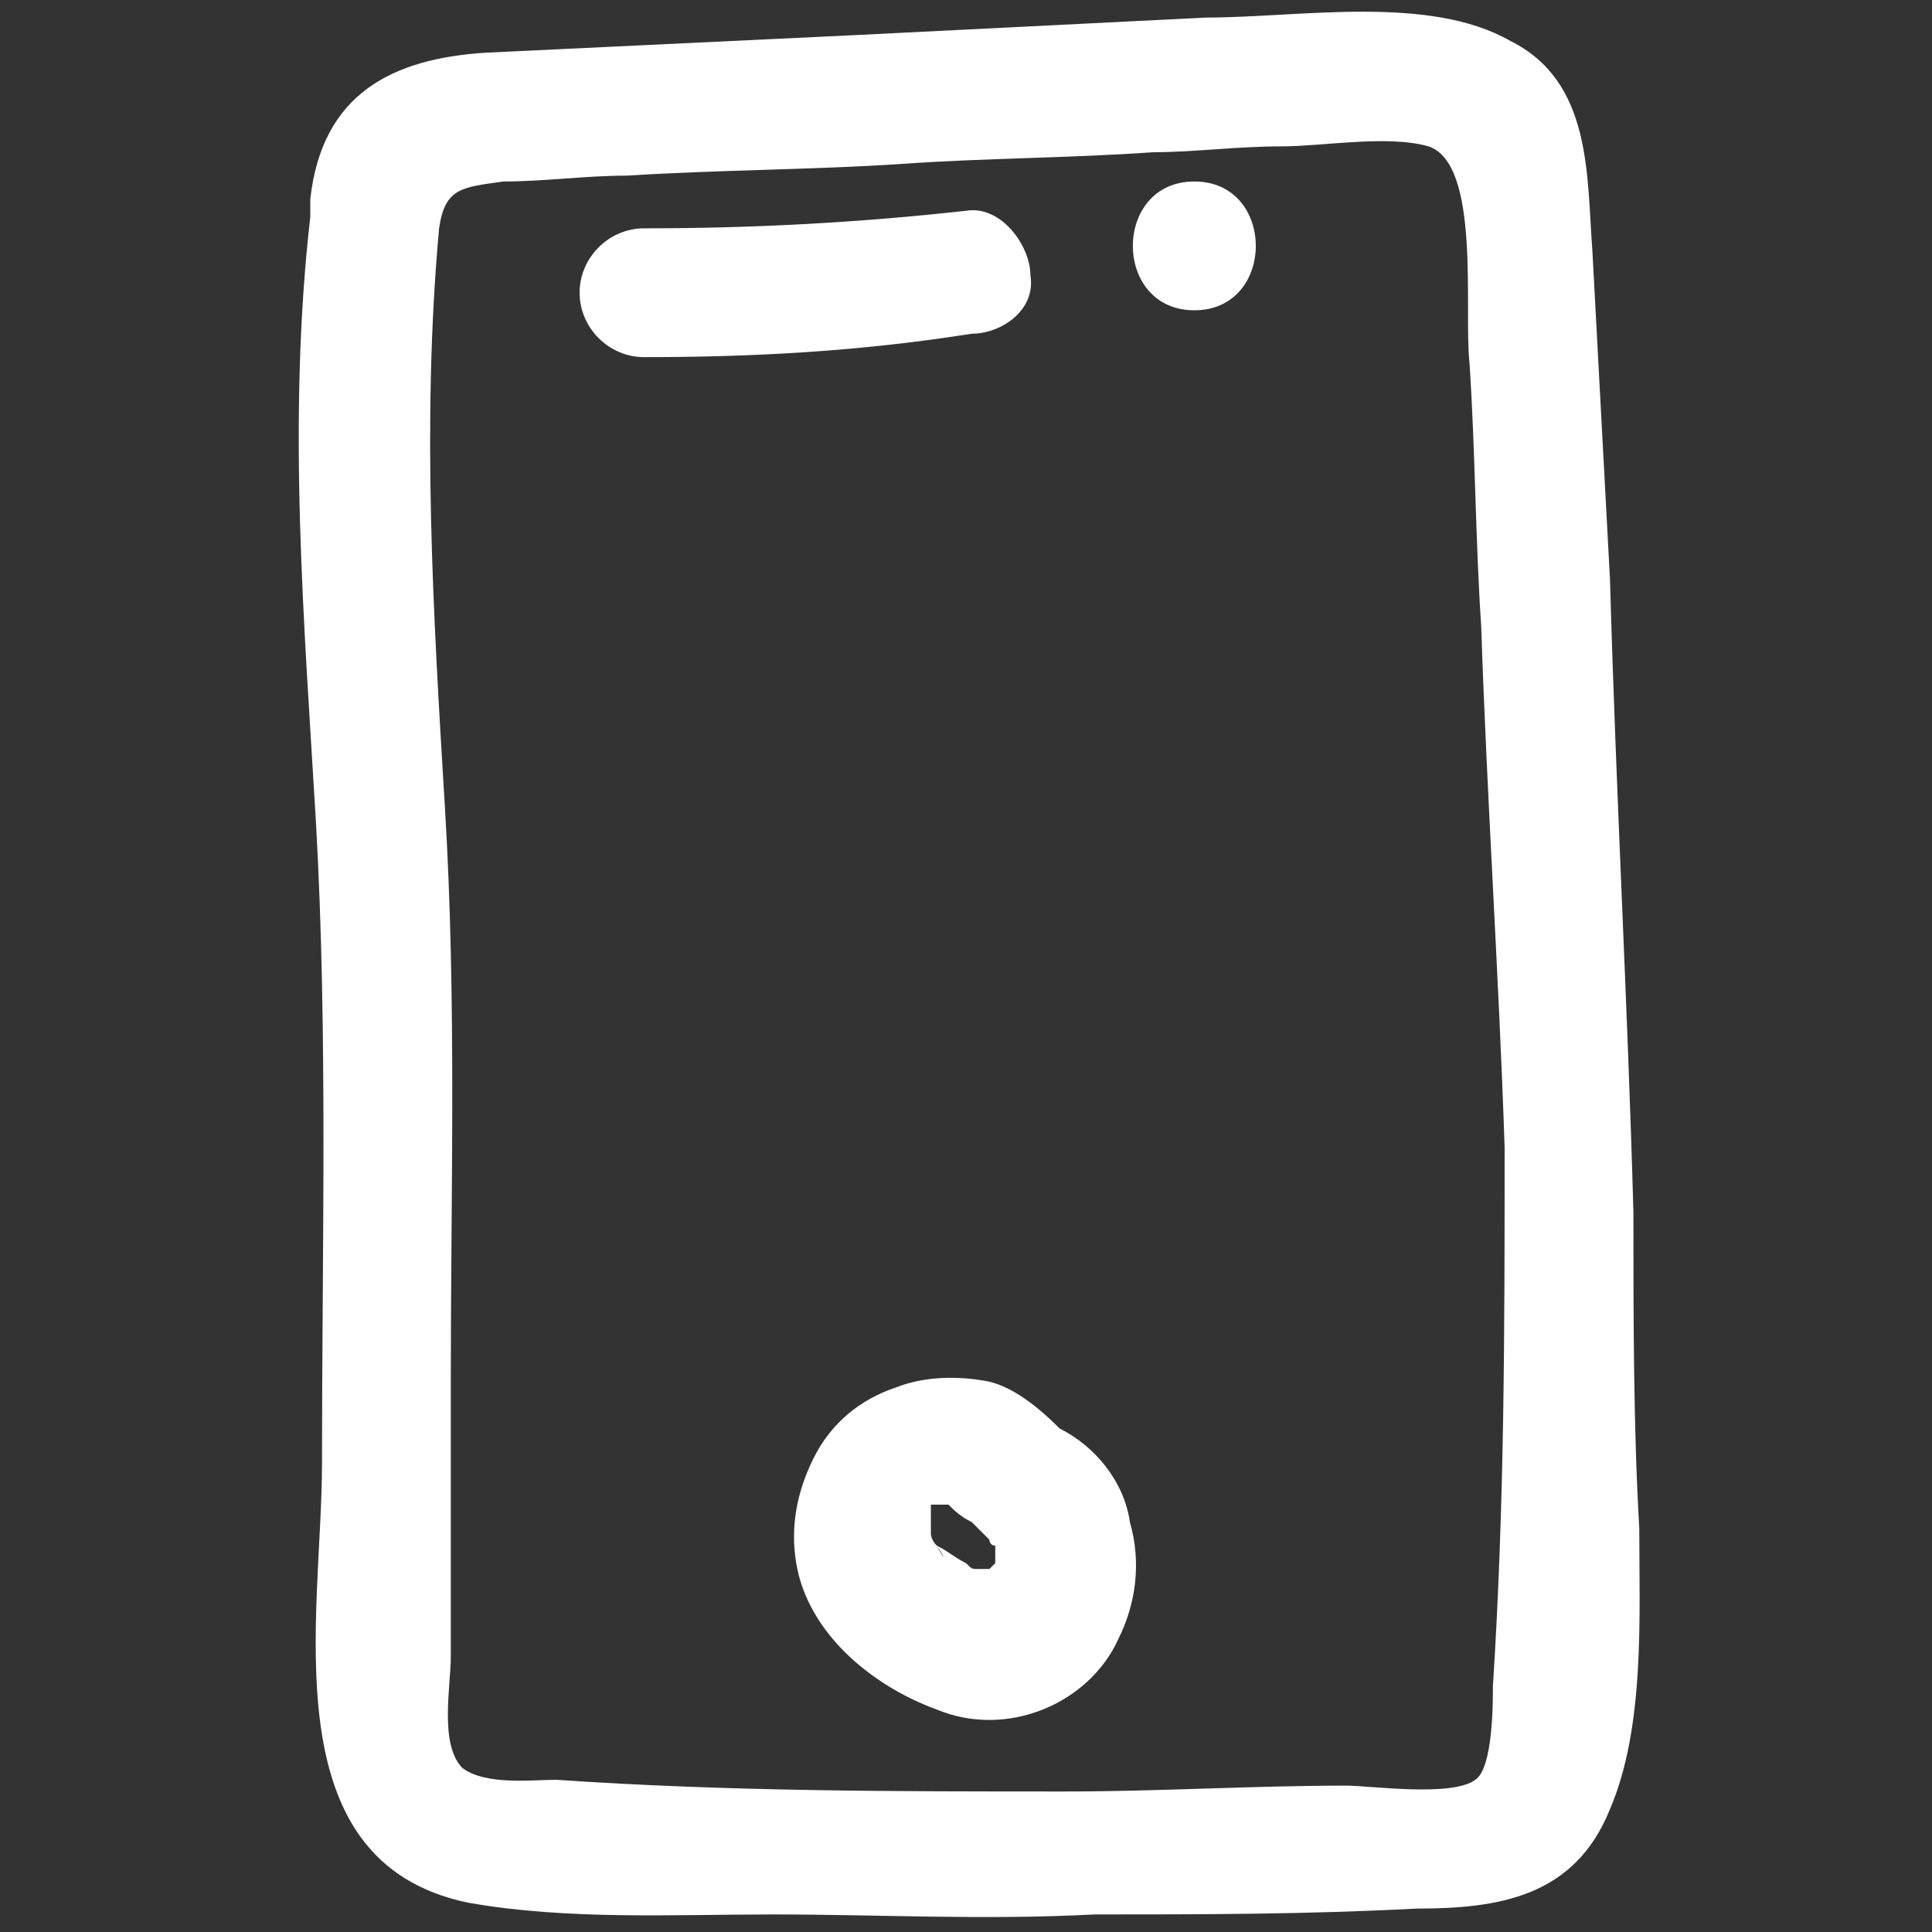
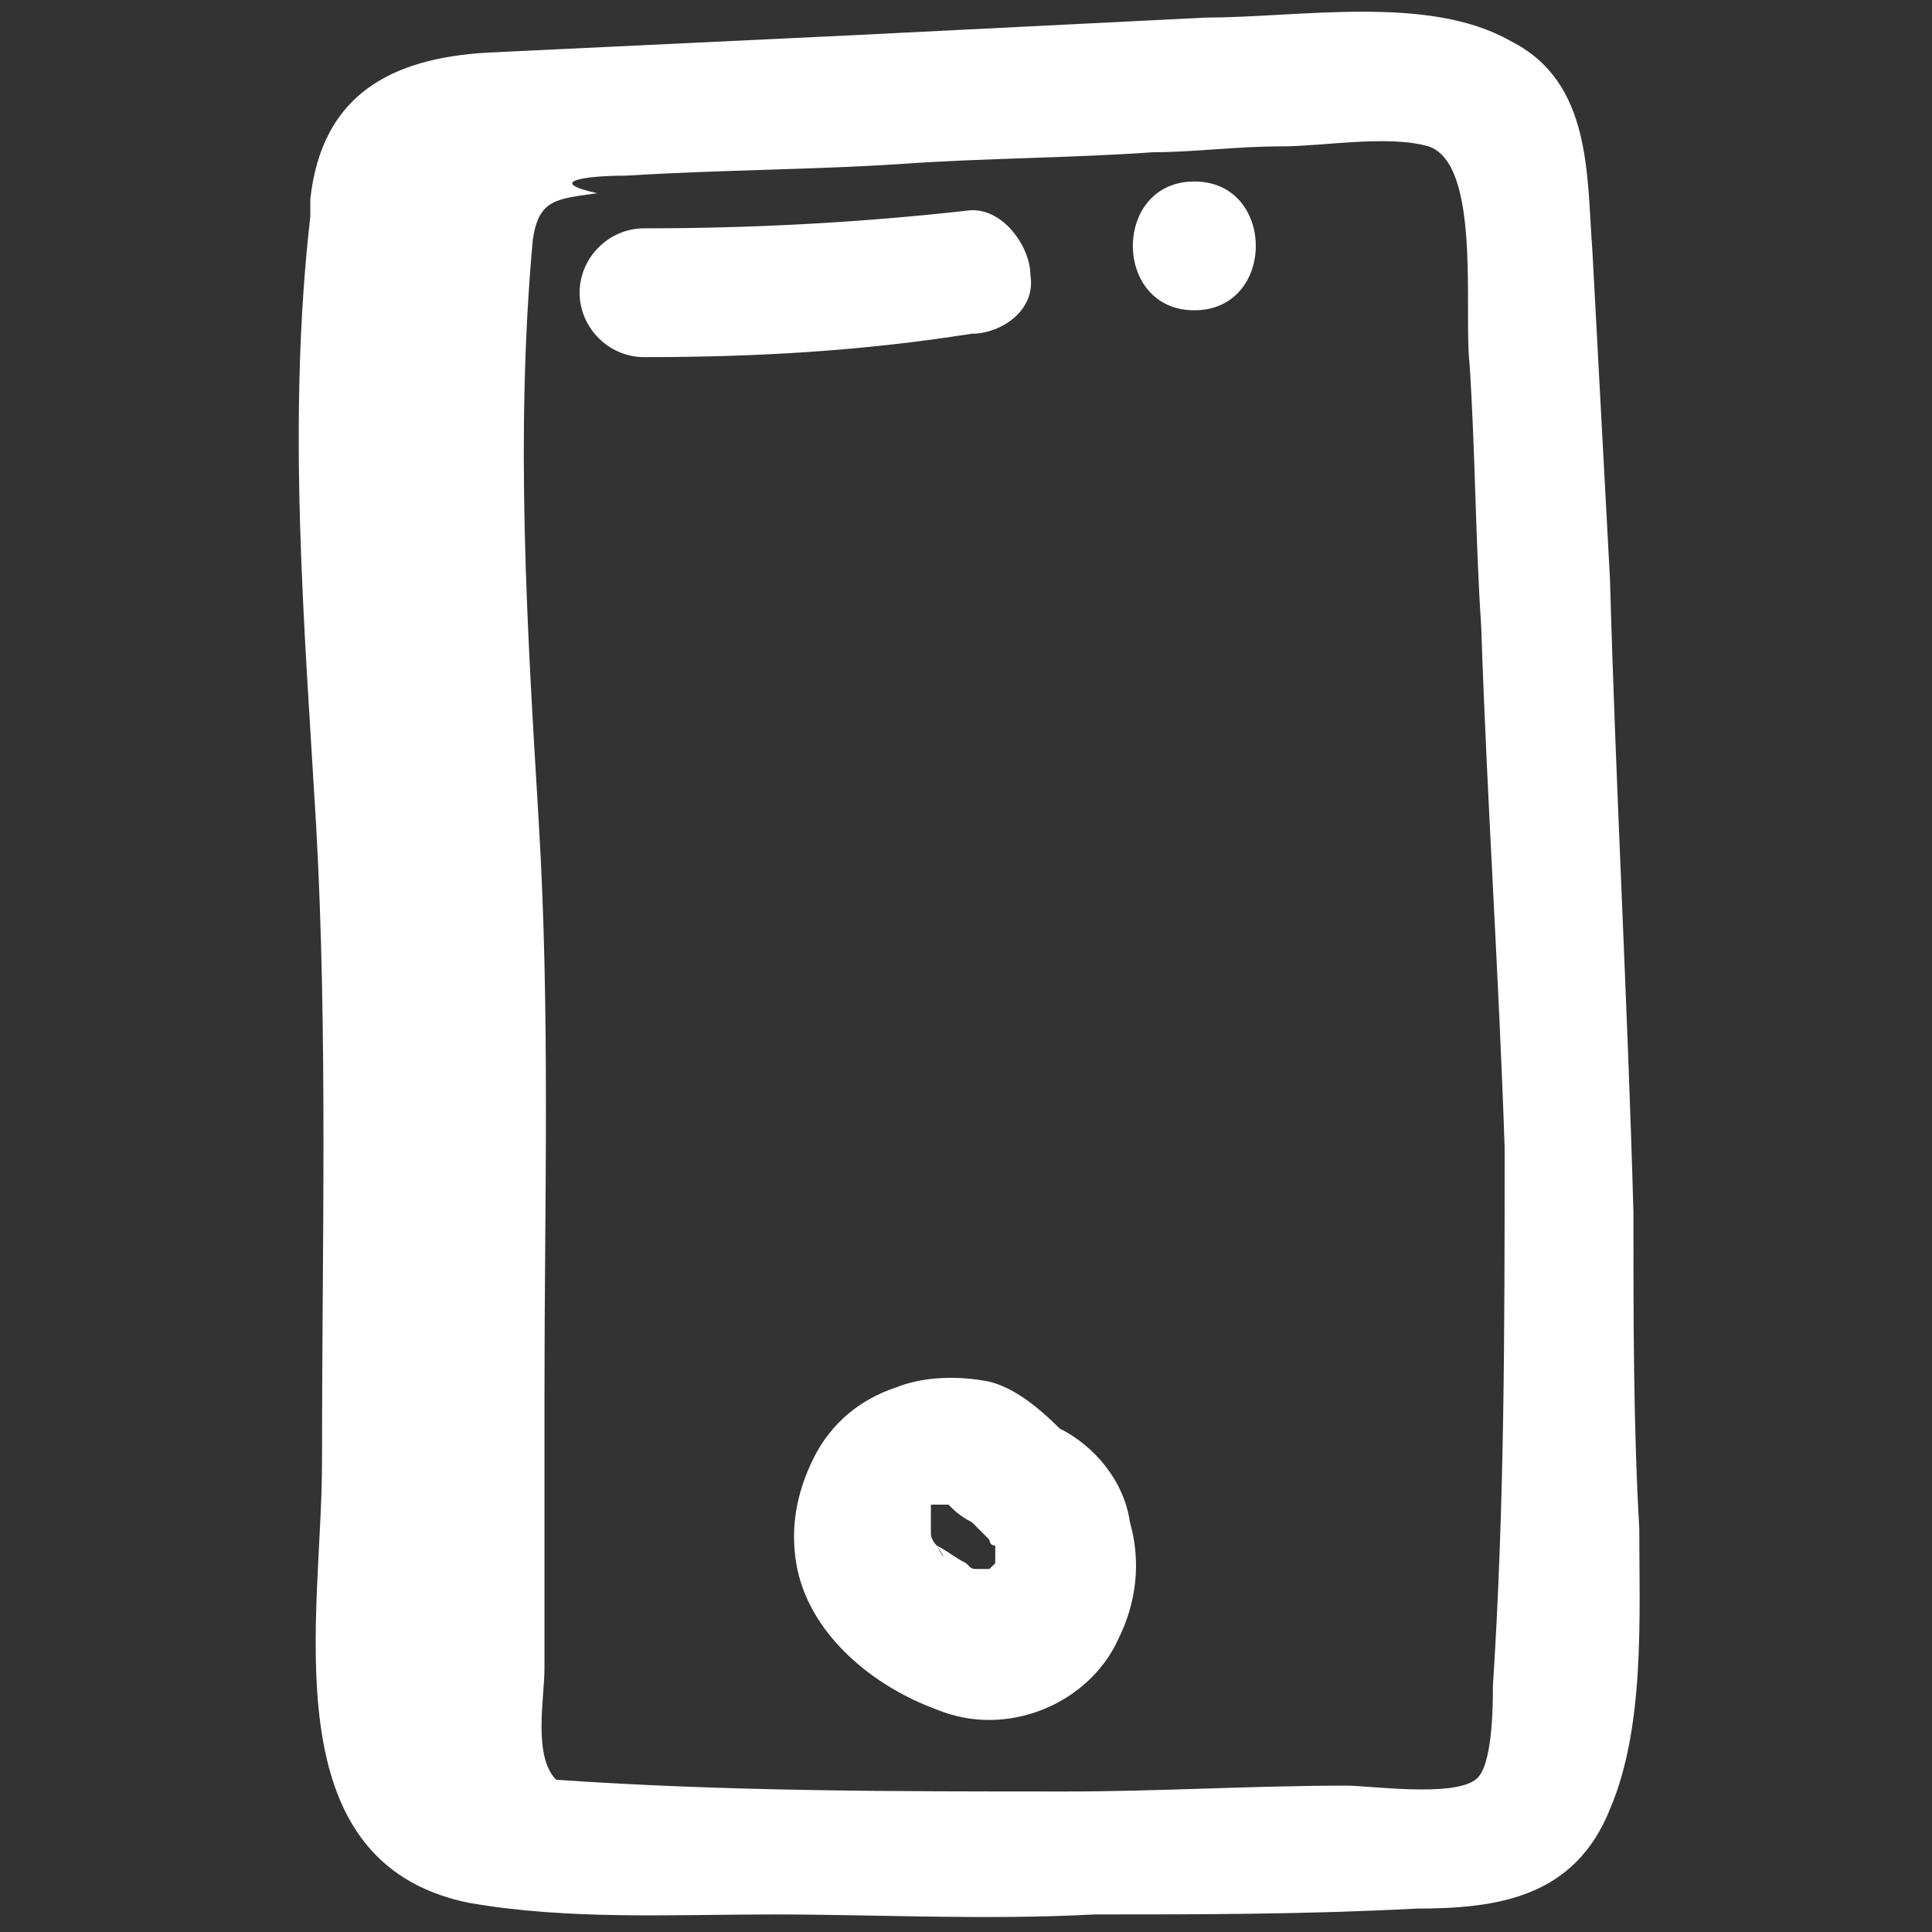
<svg xmlns="http://www.w3.org/2000/svg" version="1.1" id="Vrstva_1" x="0px" y="0px" viewBox="0 0 33 33" style="enable-background:new 0 0 33 33;" xml:space="preserve">
  <rect x="0" y="0" width="33" height="33" fill="#333333" stroke="none" />
  <style type="text/css">
	.st0{fill:#FFFFFF;}
</style>
-   <path id="telefon" class="st0" d="M27.9,20.7c-0.1-3.6-0.3-7.2-0.4-10.8c-0.1-1.9-0.2-3.7-0.3-5.6c-0.1-1.3,0-2.9-1.4-3.6  c-1.4-0.8-3.6-0.4-5.2-0.4c-2,0.1-4,0.2-6,0.3c-2.1,0.1-4.2,0.2-6.3,0.3C6.7,1,5.5,1.6,5.3,3.4c0,0,0,0.1,0,0.1c0,0.1,0,0.1,0,0.2  c-0.4,3.5-0.1,7,0.1,10.4c0.2,3.6,0.1,7.2,0.1,10.9c0,2.6-0.9,6.8,2.5,7.5c1.7,0.3,3.5,0.2,5.2,0.2c1.8,0,3.6,0.1,5.5,0  c1.8,0,3.6,0,5.5-0.1c1.4,0,2.7-0.2,3.3-1.7c0.6-1.4,0.5-3.3,0.5-4.8C27.9,24.4,27.9,22.5,27.9,20.7z M25.5,28.8  c0,0.3,0,1.4-0.3,1.6c-0.4,0.3-1.8,0.1-2.2,0.1c-1.6,0-3.2,0.1-4.8,0.1c-2.9,0-5.8,0-8.7-0.2c-0.4,0-1.2,0.1-1.6-0.2  c-0.4-0.4-0.2-1.4-0.2-1.9c0-1.6,0-3.2,0-4.7c0-3.3,0.1-6.5-0.1-9.8c-0.2-3.3-0.4-6.6-0.1-9.9c0.1-0.7,0.4-0.7,1.1-0.8  C9.3,3.1,10,3,10.7,3c1.6-0.1,3.2-0.1,4.7-0.2c1.4-0.1,2.9-0.1,4.3-0.2c0.7,0,1.4-0.1,2.2-0.1c0.7,0,1.8-0.2,2.5,0  c0.9,0.3,0.6,2.8,0.7,3.7c0.1,1.5,0.1,3,0.2,4.5c0.1,3,0.3,5.9,0.4,8.9C25.7,22.7,25.7,25.7,25.5,28.8z M18.1,24.4  C18.1,24.3,18.1,24.3,18.1,24.4c-0.4-0.4-0.8-0.7-1.2-0.8c-0.5-0.1-1.1-0.1-1.6,0.1c-0.6,0.2-1.1,0.6-1.4,1.2  c-0.3,0.6-0.4,1.2-0.3,1.8c0.2,1.2,1.3,2.1,2.4,2.5c1.2,0.5,2.6-0.1,3.1-1.2c0.3-0.6,0.4-1.3,0.2-2C19.2,25.3,18.7,24.7,18.1,24.4z   M16.4,25.7C16.4,25.7,16.4,25.7,16.4,25.7C16.4,25.8,16.4,25.8,16.4,25.7L16.4,25.7z M16.4,25.8C16.4,25.8,16.4,25.8,16.4,25.8  L16.4,25.8C16.4,25.8,16.4,25.8,16.4,25.8z M16,26.4C16,26.4,16,26.4,16,26.4c-0.1-0.1-0.1-0.2-0.1-0.2c0-0.1,0-0.1,0-0.2  c0-0.1,0-0.1,0-0.2c0,0,0,0,0-0.1c0,0,0,0,0,0c0,0,0,0,0,0c0,0,0.1,0,0.1,0c0,0,0.1,0,0.1,0c0,0,0.1,0,0.1,0c0,0,0,0,0,0l0.1,0.1  l-0.1-0.1c0,0,0,0,0,0c0.1,0.1,0.2,0.2,0.4,0.3c0.1,0.1,0.1,0.1,0.2,0.2l0,0c0,0,0.1,0.1,0.1,0.1c0,0,0,0.1,0.1,0.1c0,0,0,0.1,0,0.1  c0,0,0,0.1,0,0.1c0,0,0,0,0,0c0,0,0,0.1,0,0.1c0,0-0.1,0.1-0.1,0.1c0,0-0.1,0-0.1,0c0,0-0.1,0-0.1,0c0,0,0,0,0,0  c-0.1,0-0.1,0-0.2-0.1c-0.2-0.1-0.3-0.2-0.5-0.3C16.2,26.7,16.1,26.6,16,26.4z M16.6,5.7C14.7,6,12.9,6.1,11,6.1  c-0.6,0-1.1-0.5-1.1-1.1c0-0.6,0.5-1.1,1.1-1.1c1.9,0,3.7-0.1,5.5-0.3c0.6-0.1,1.1,0.6,1.1,1.1C17.7,5.3,17.1,5.7,16.6,5.7z   M20.4,5.3c-1.4,0-1.4-2.2,0-2.2C21.8,3.1,21.8,5.3,20.4,5.3z" />
+   <path id="telefon" class="st0" d="M27.9,20.7c-0.1-3.6-0.3-7.2-0.4-10.8c-0.1-1.9-0.2-3.7-0.3-5.6c-0.1-1.3,0-2.9-1.4-3.6  c-1.4-0.8-3.6-0.4-5.2-0.4c-2,0.1-4,0.2-6,0.3c-2.1,0.1-4.2,0.2-6.3,0.3C6.7,1,5.5,1.6,5.3,3.4c0,0,0,0.1,0,0.1c0,0.1,0,0.1,0,0.2  c-0.4,3.5-0.1,7,0.1,10.4c0.2,3.6,0.1,7.2,0.1,10.9c0,2.6-0.9,6.8,2.5,7.5c1.7,0.3,3.5,0.2,5.2,0.2c1.8,0,3.6,0.1,5.5,0  c1.8,0,3.6,0,5.5-0.1c1.4,0,2.7-0.2,3.3-1.7c0.6-1.4,0.5-3.3,0.5-4.8C27.9,24.4,27.9,22.5,27.9,20.7z M25.5,28.8  c0,0.3,0,1.4-0.3,1.6c-0.4,0.3-1.8,0.1-2.2,0.1c-1.6,0-3.2,0.1-4.8,0.1c-2.9,0-5.8,0-8.7-0.2c-0.4-0.4-0.2-1.4-0.2-1.9c0-1.6,0-3.2,0-4.7c0-3.3,0.1-6.5-0.1-9.8c-0.2-3.3-0.4-6.6-0.1-9.9c0.1-0.7,0.4-0.7,1.1-0.8  C9.3,3.1,10,3,10.7,3c1.6-0.1,3.2-0.1,4.7-0.2c1.4-0.1,2.9-0.1,4.3-0.2c0.7,0,1.4-0.1,2.2-0.1c0.7,0,1.8-0.2,2.5,0  c0.9,0.3,0.6,2.8,0.7,3.7c0.1,1.5,0.1,3,0.2,4.5c0.1,3,0.3,5.9,0.4,8.9C25.7,22.7,25.7,25.7,25.5,28.8z M18.1,24.4  C18.1,24.3,18.1,24.3,18.1,24.4c-0.4-0.4-0.8-0.7-1.2-0.8c-0.5-0.1-1.1-0.1-1.6,0.1c-0.6,0.2-1.1,0.6-1.4,1.2  c-0.3,0.6-0.4,1.2-0.3,1.8c0.2,1.2,1.3,2.1,2.4,2.5c1.2,0.5,2.6-0.1,3.1-1.2c0.3-0.6,0.4-1.3,0.2-2C19.2,25.3,18.7,24.7,18.1,24.4z   M16.4,25.7C16.4,25.7,16.4,25.7,16.4,25.7C16.4,25.8,16.4,25.8,16.4,25.7L16.4,25.7z M16.4,25.8C16.4,25.8,16.4,25.8,16.4,25.8  L16.4,25.8C16.4,25.8,16.4,25.8,16.4,25.8z M16,26.4C16,26.4,16,26.4,16,26.4c-0.1-0.1-0.1-0.2-0.1-0.2c0-0.1,0-0.1,0-0.2  c0-0.1,0-0.1,0-0.2c0,0,0,0,0-0.1c0,0,0,0,0,0c0,0,0,0,0,0c0,0,0.1,0,0.1,0c0,0,0.1,0,0.1,0c0,0,0.1,0,0.1,0c0,0,0,0,0,0l0.1,0.1  l-0.1-0.1c0,0,0,0,0,0c0.1,0.1,0.2,0.2,0.4,0.3c0.1,0.1,0.1,0.1,0.2,0.2l0,0c0,0,0.1,0.1,0.1,0.1c0,0,0,0.1,0.1,0.1c0,0,0,0.1,0,0.1  c0,0,0,0.1,0,0.1c0,0,0,0,0,0c0,0,0,0.1,0,0.1c0,0-0.1,0.1-0.1,0.1c0,0-0.1,0-0.1,0c0,0-0.1,0-0.1,0c0,0,0,0,0,0  c-0.1,0-0.1,0-0.2-0.1c-0.2-0.1-0.3-0.2-0.5-0.3C16.2,26.7,16.1,26.6,16,26.4z M16.6,5.7C14.7,6,12.9,6.1,11,6.1  c-0.6,0-1.1-0.5-1.1-1.1c0-0.6,0.5-1.1,1.1-1.1c1.9,0,3.7-0.1,5.5-0.3c0.6-0.1,1.1,0.6,1.1,1.1C17.7,5.3,17.1,5.7,16.6,5.7z   M20.4,5.3c-1.4,0-1.4-2.2,0-2.2C21.8,3.1,21.8,5.3,20.4,5.3z" />
</svg>